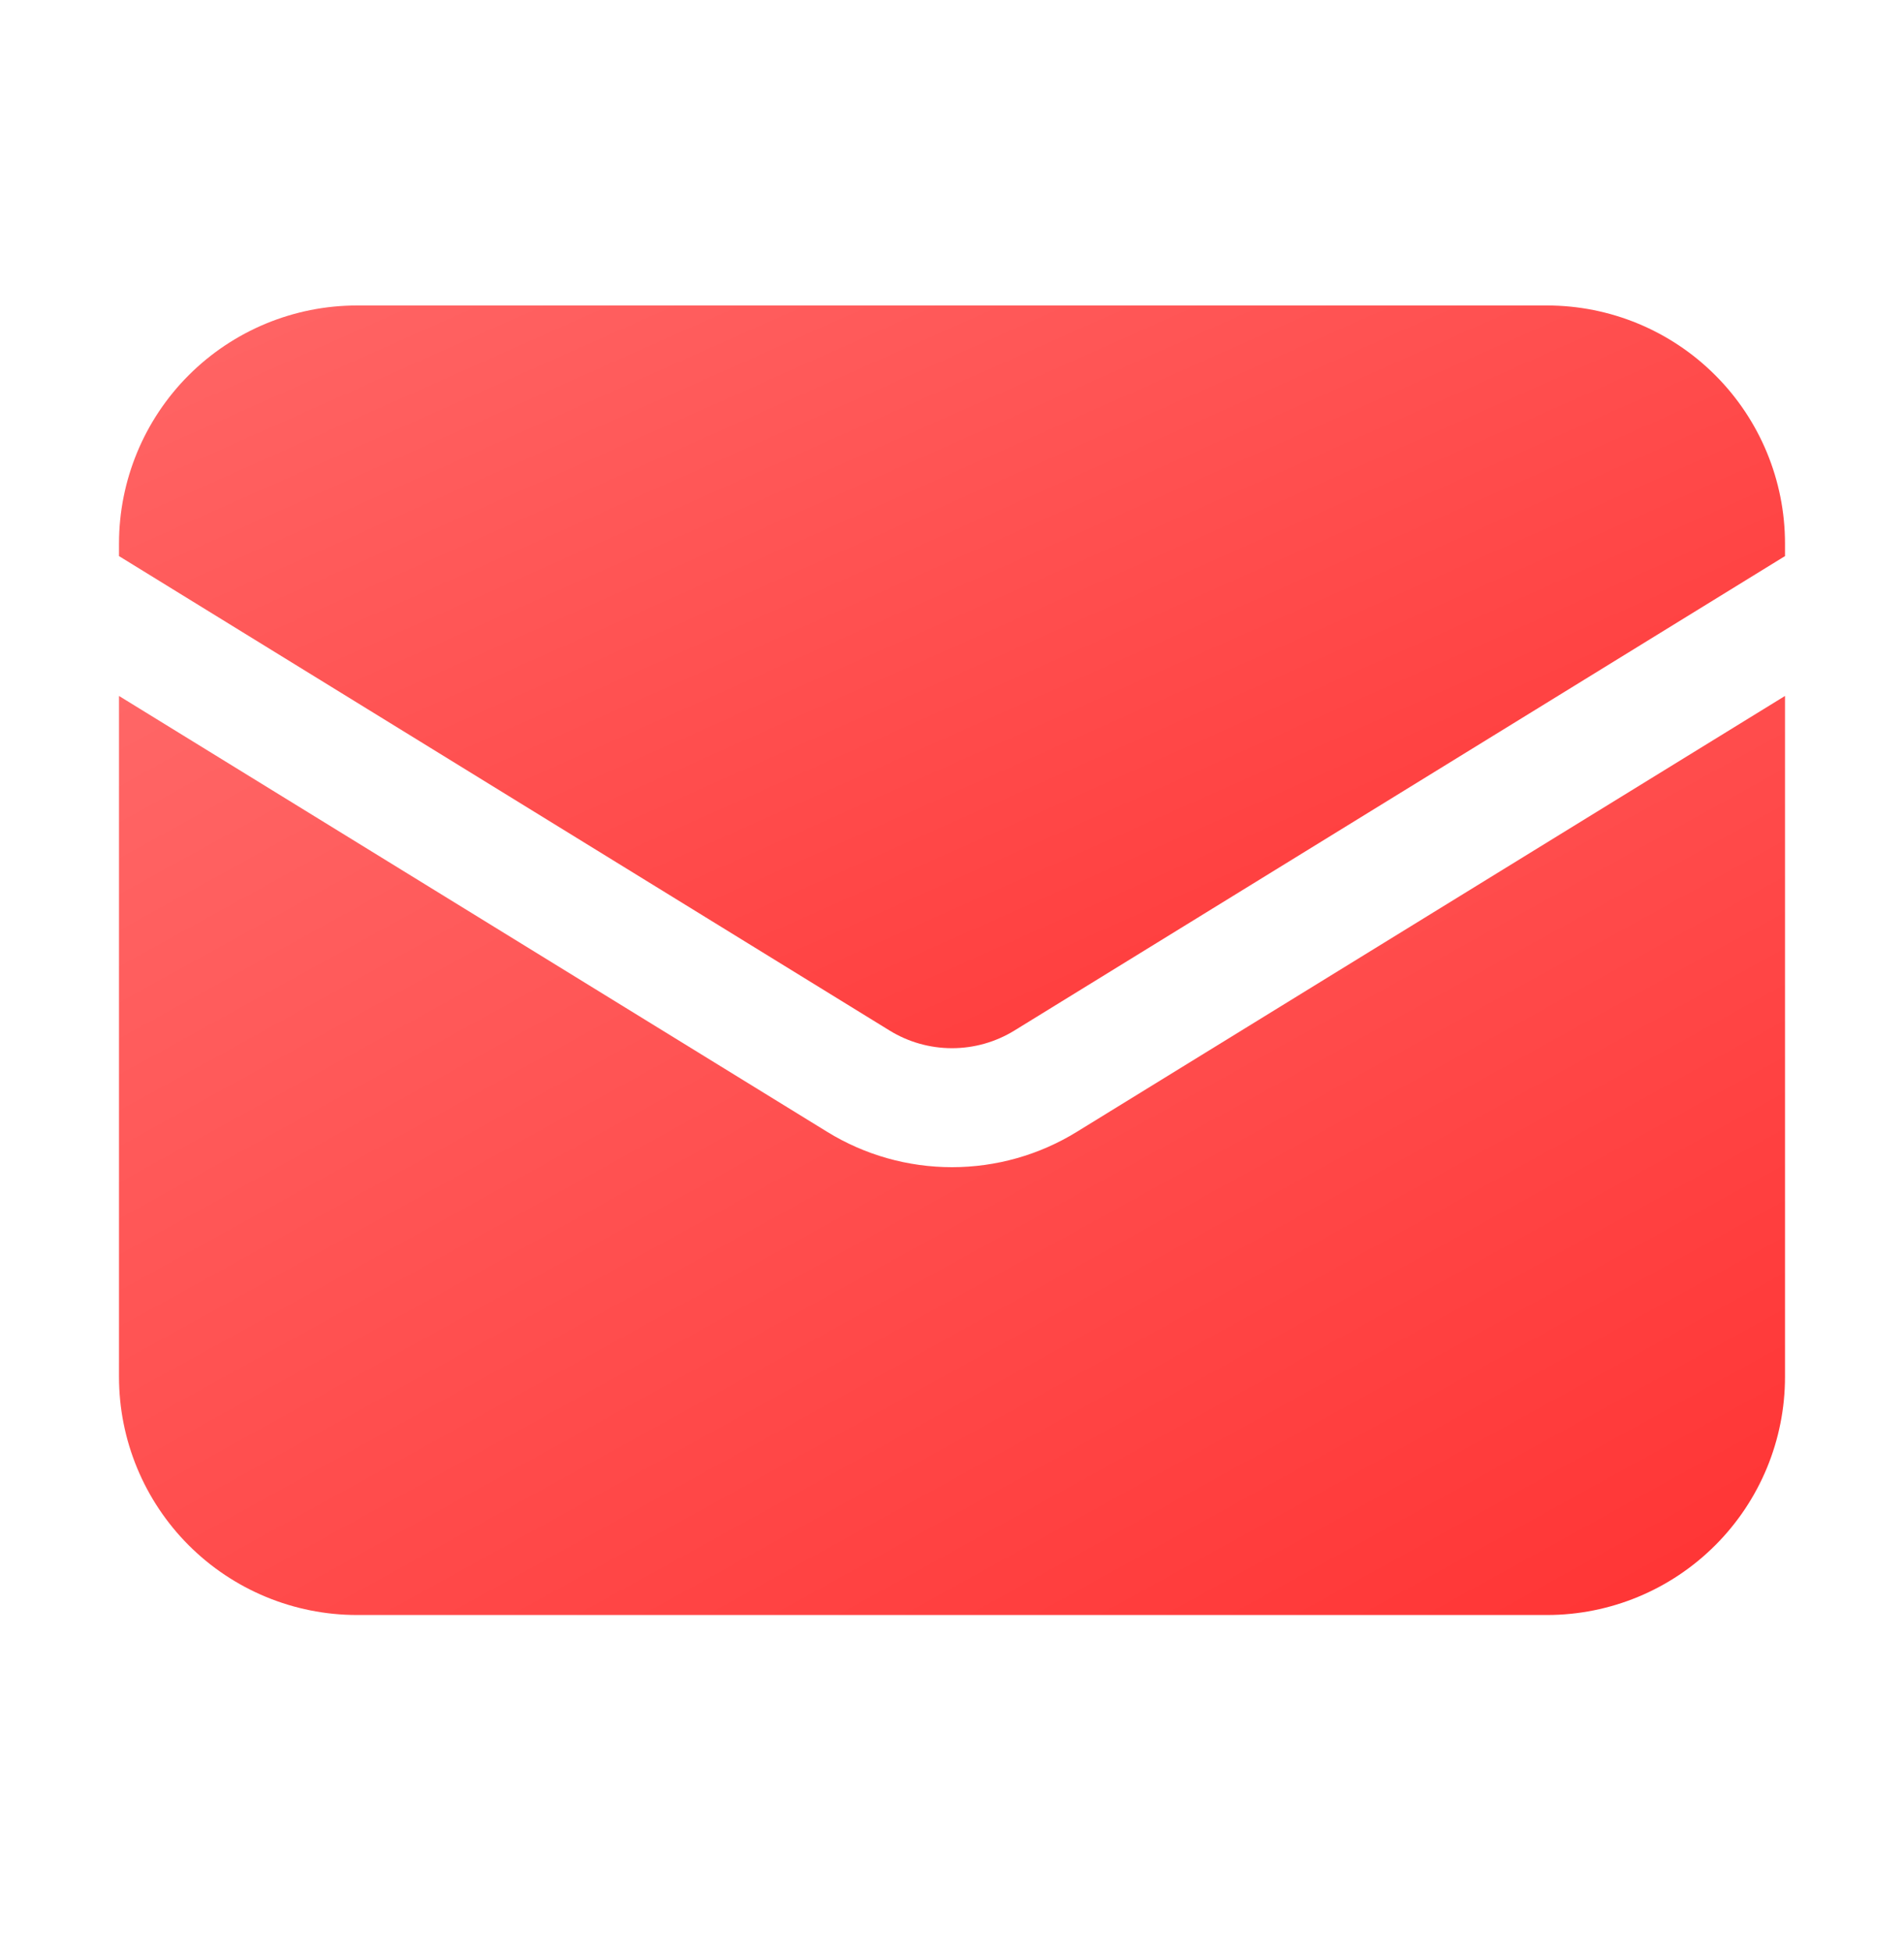
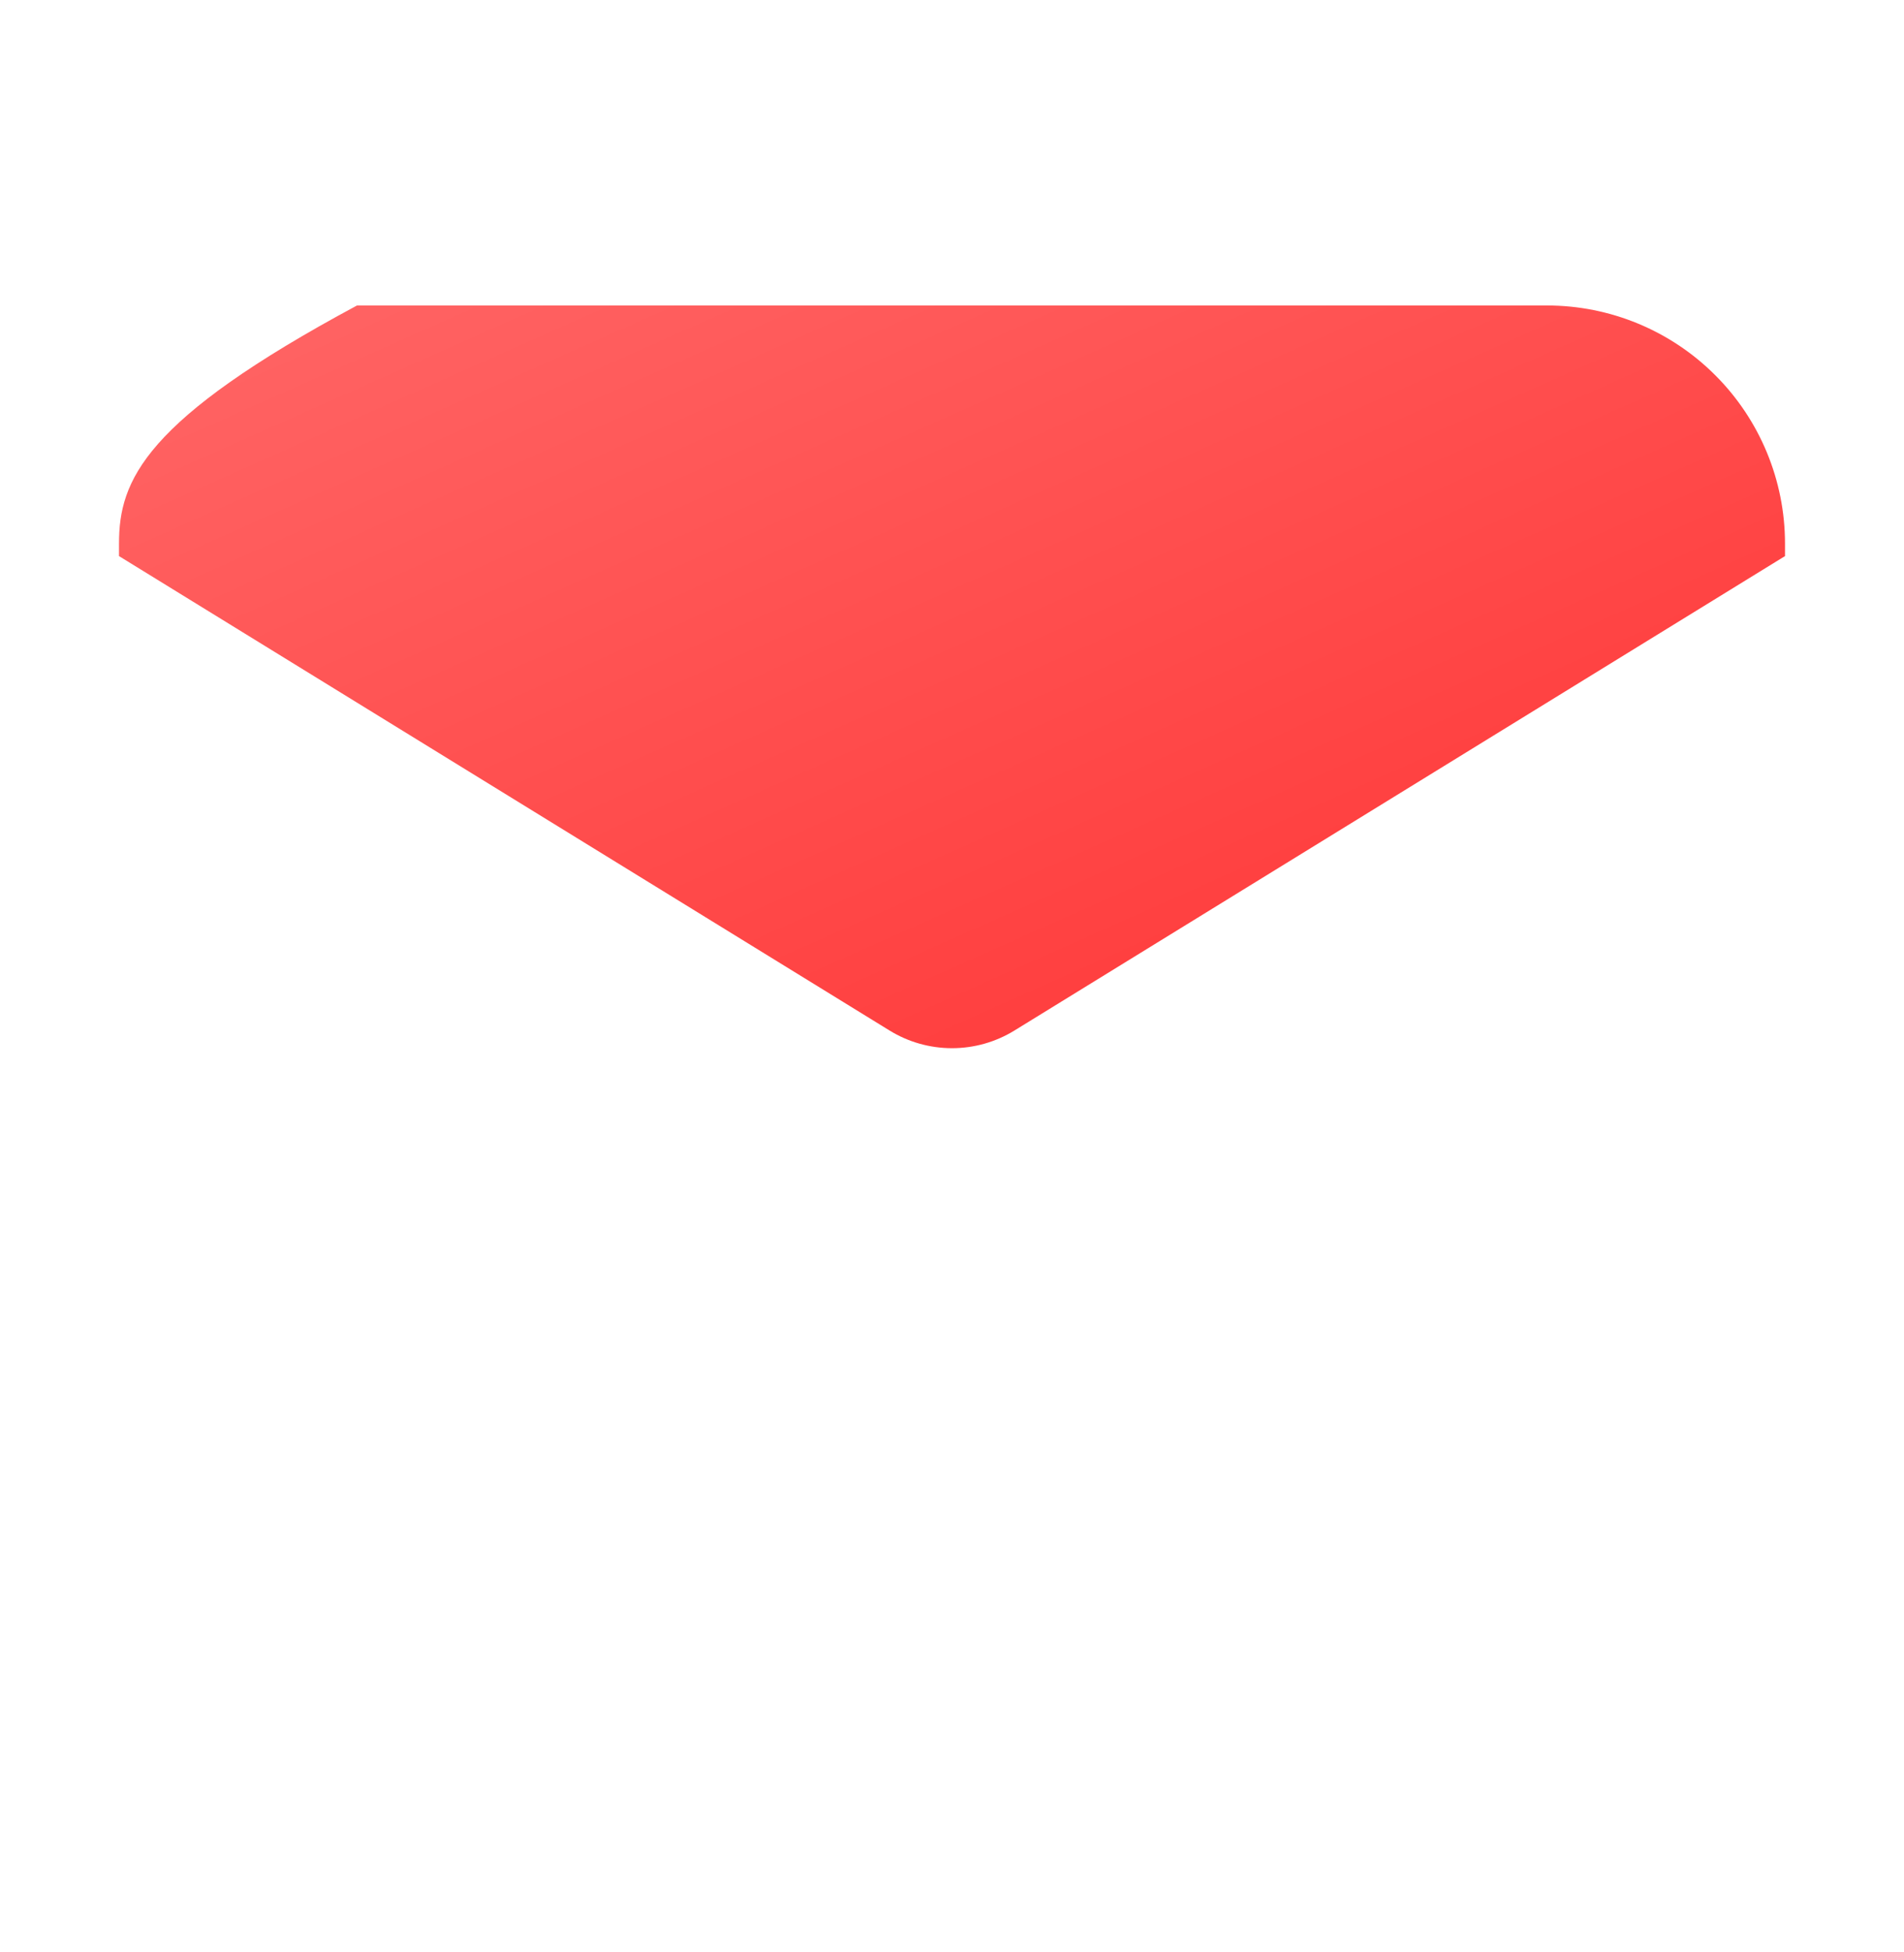
<svg xmlns="http://www.w3.org/2000/svg" width="40" height="41" viewBox="0 0 40 41" fill="none">
-   <path d="M2.5 14.615V28.915C2.5 30.241 3.027 31.513 3.964 32.45C4.902 33.388 6.174 33.915 7.5 33.915H32.5C33.826 33.915 35.098 33.388 36.035 32.45C36.973 31.513 37.5 30.241 37.5 28.915V14.615L22.62 23.77C21.832 24.255 20.925 24.511 20 24.511C19.075 24.511 18.168 24.255 17.38 23.77L2.5 14.615Z" fill="url(#paint0_linear_412_9052)" />
-   <path d="M37.5 11.678V11.415C37.5 10.089 36.973 8.817 36.035 7.88C35.098 6.942 33.826 6.415 32.5 6.415H7.5C6.174 6.415 4.902 6.942 3.964 7.88C3.027 8.817 2.5 10.089 2.5 11.415V11.678L18.69 21.642C19.084 21.884 19.537 22.012 20 22.012C20.463 22.012 20.916 21.884 21.31 21.642L37.5 11.678Z" fill="url(#paint1_linear_412_9052)" />
+   <path d="M37.5 11.678V11.415C37.5 10.089 36.973 8.817 36.035 7.88C35.098 6.942 33.826 6.415 32.5 6.415H7.5C3.027 8.817 2.5 10.089 2.5 11.415V11.678L18.69 21.642C19.084 21.884 19.537 22.012 20 22.012C20.463 22.012 20.916 21.884 21.31 21.642L37.5 11.678Z" fill="url(#paint1_linear_412_9052)" />
  <defs>
    <linearGradient id="paint0_linear_412_9052" x1="2.5" y1="14.615" x2="18.822" y2="44.215" gradientUnits="userSpaceOnUse">
      <stop stop-color="#FF6666" />
      <stop offset="1" stop-color="#FF3333" />
    </linearGradient>
    <linearGradient id="paint1_linear_412_9052" x1="2.5" y1="6.415" x2="14.098" y2="32.441" gradientUnits="userSpaceOnUse">
      <stop stop-color="#FF6666" />
      <stop offset="1" stop-color="#FF3333" />
    </linearGradient>
  </defs>
</svg>